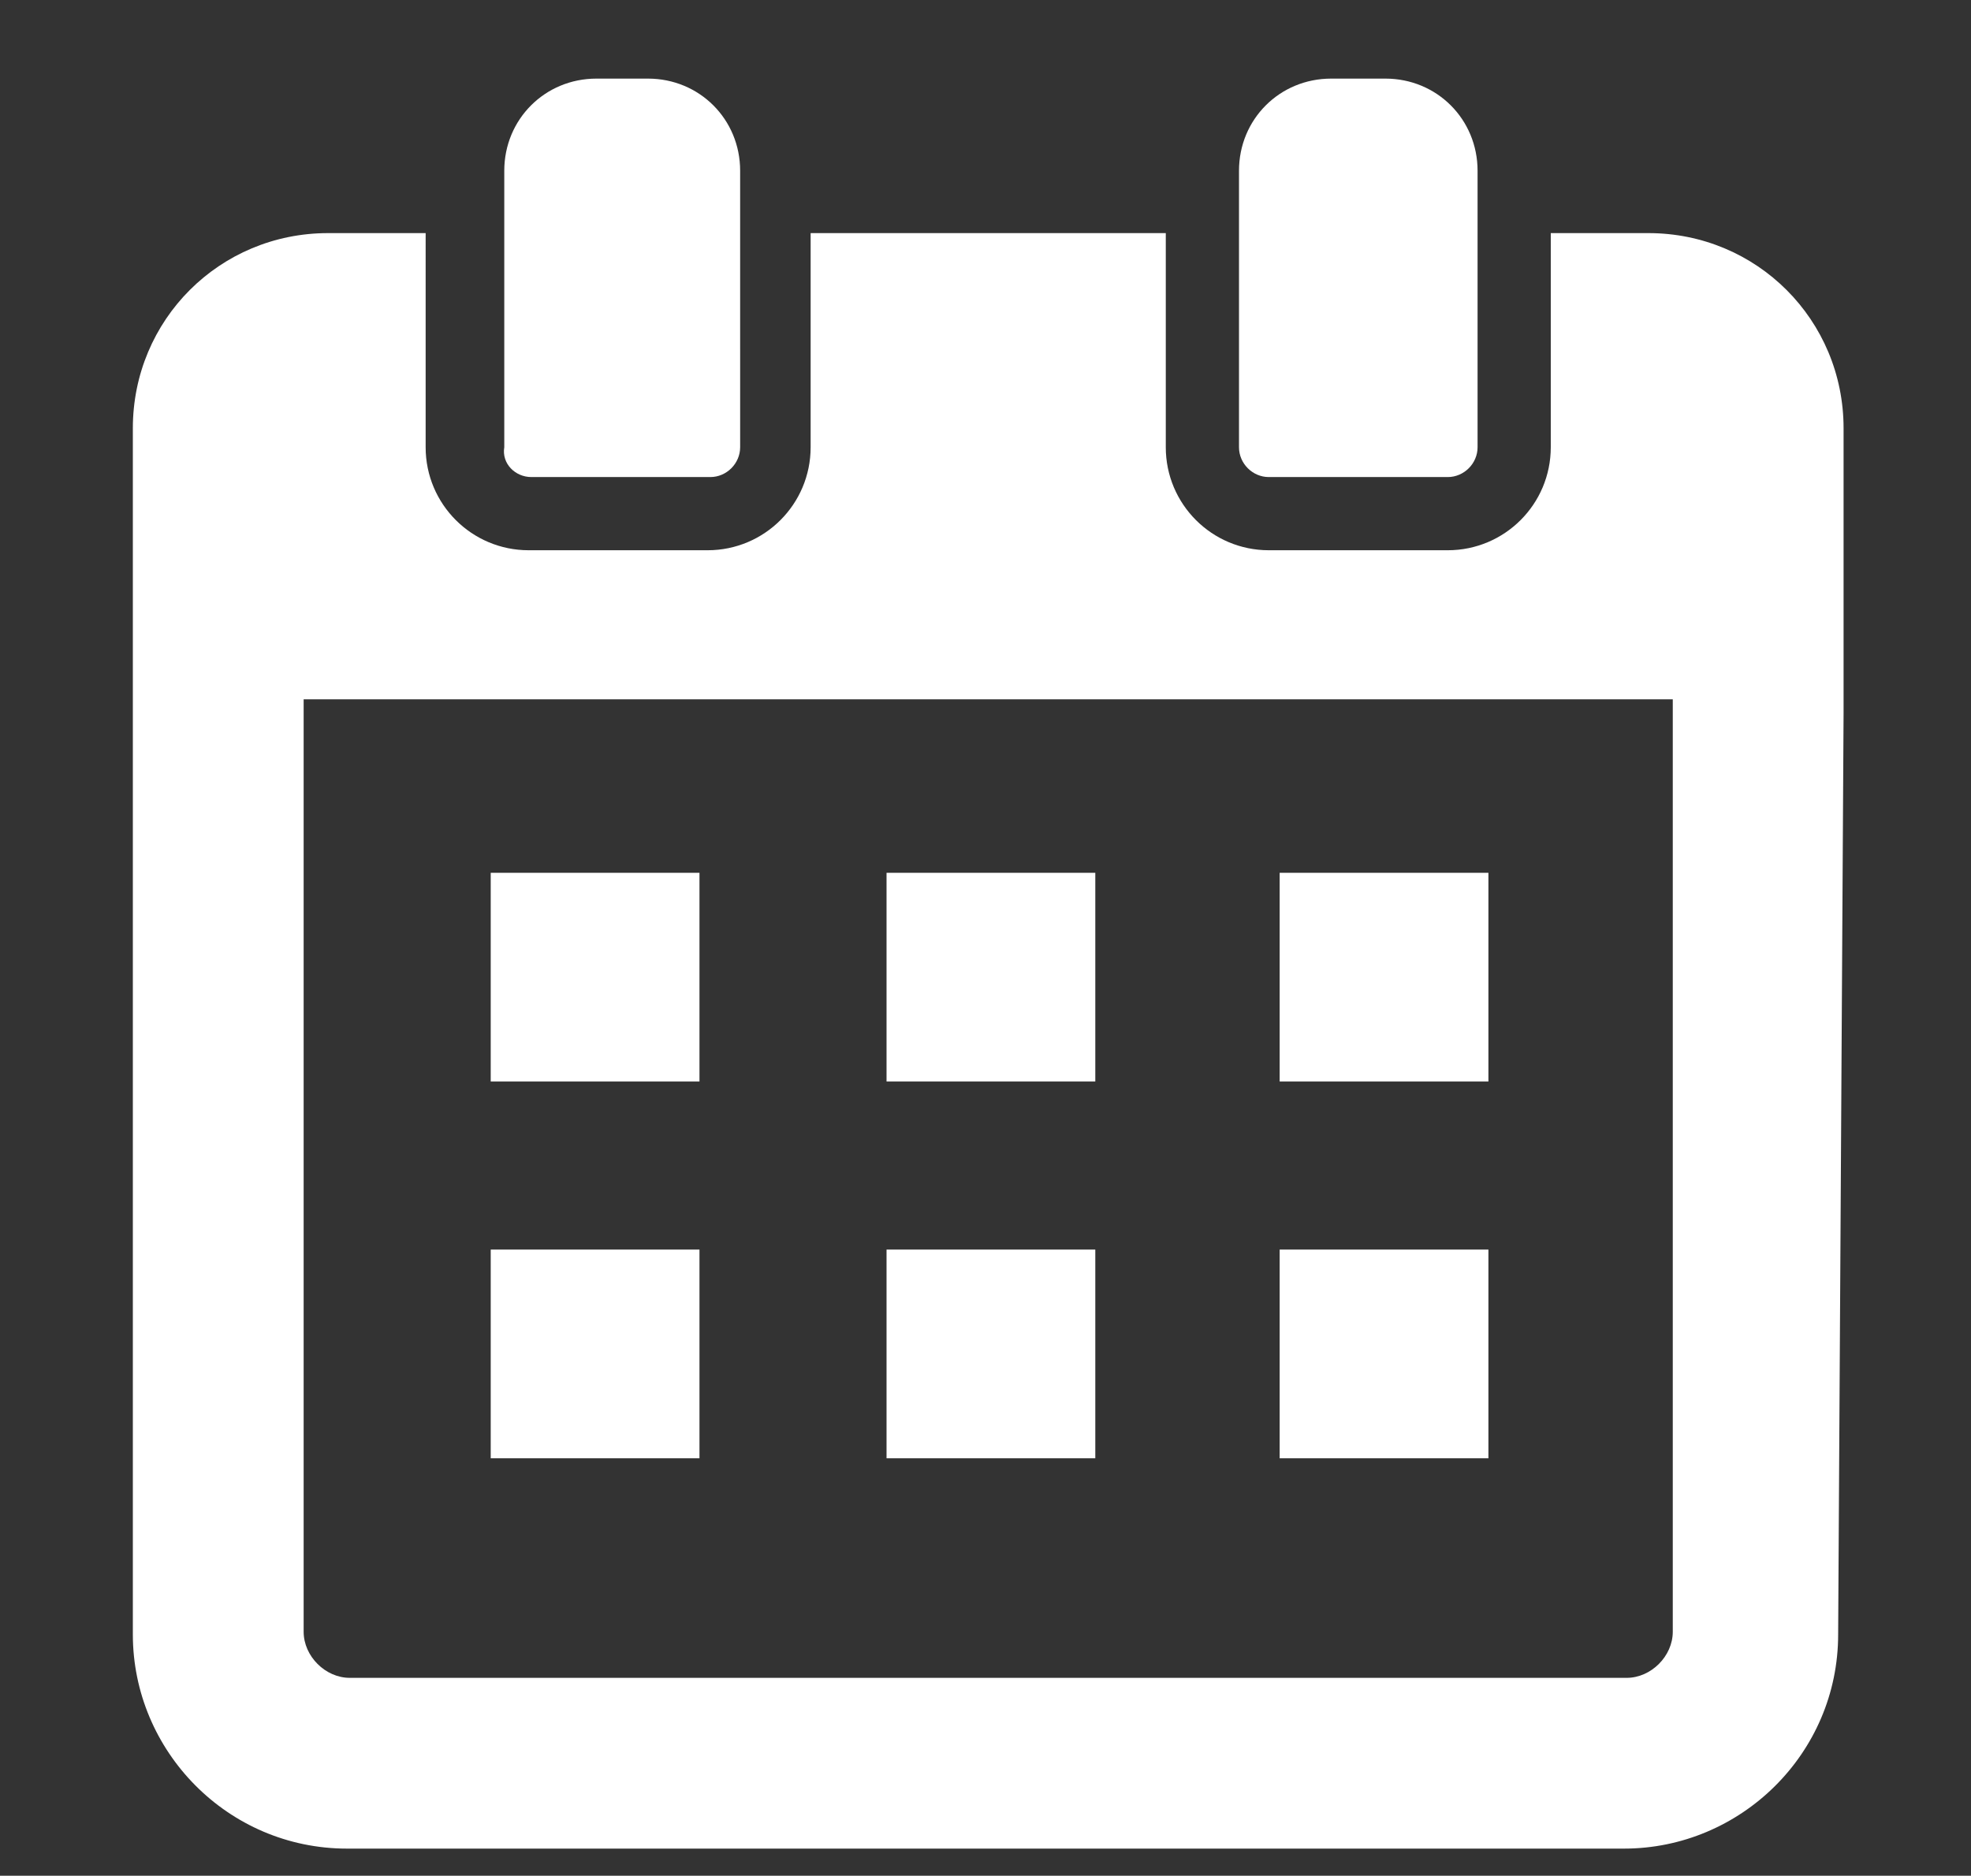
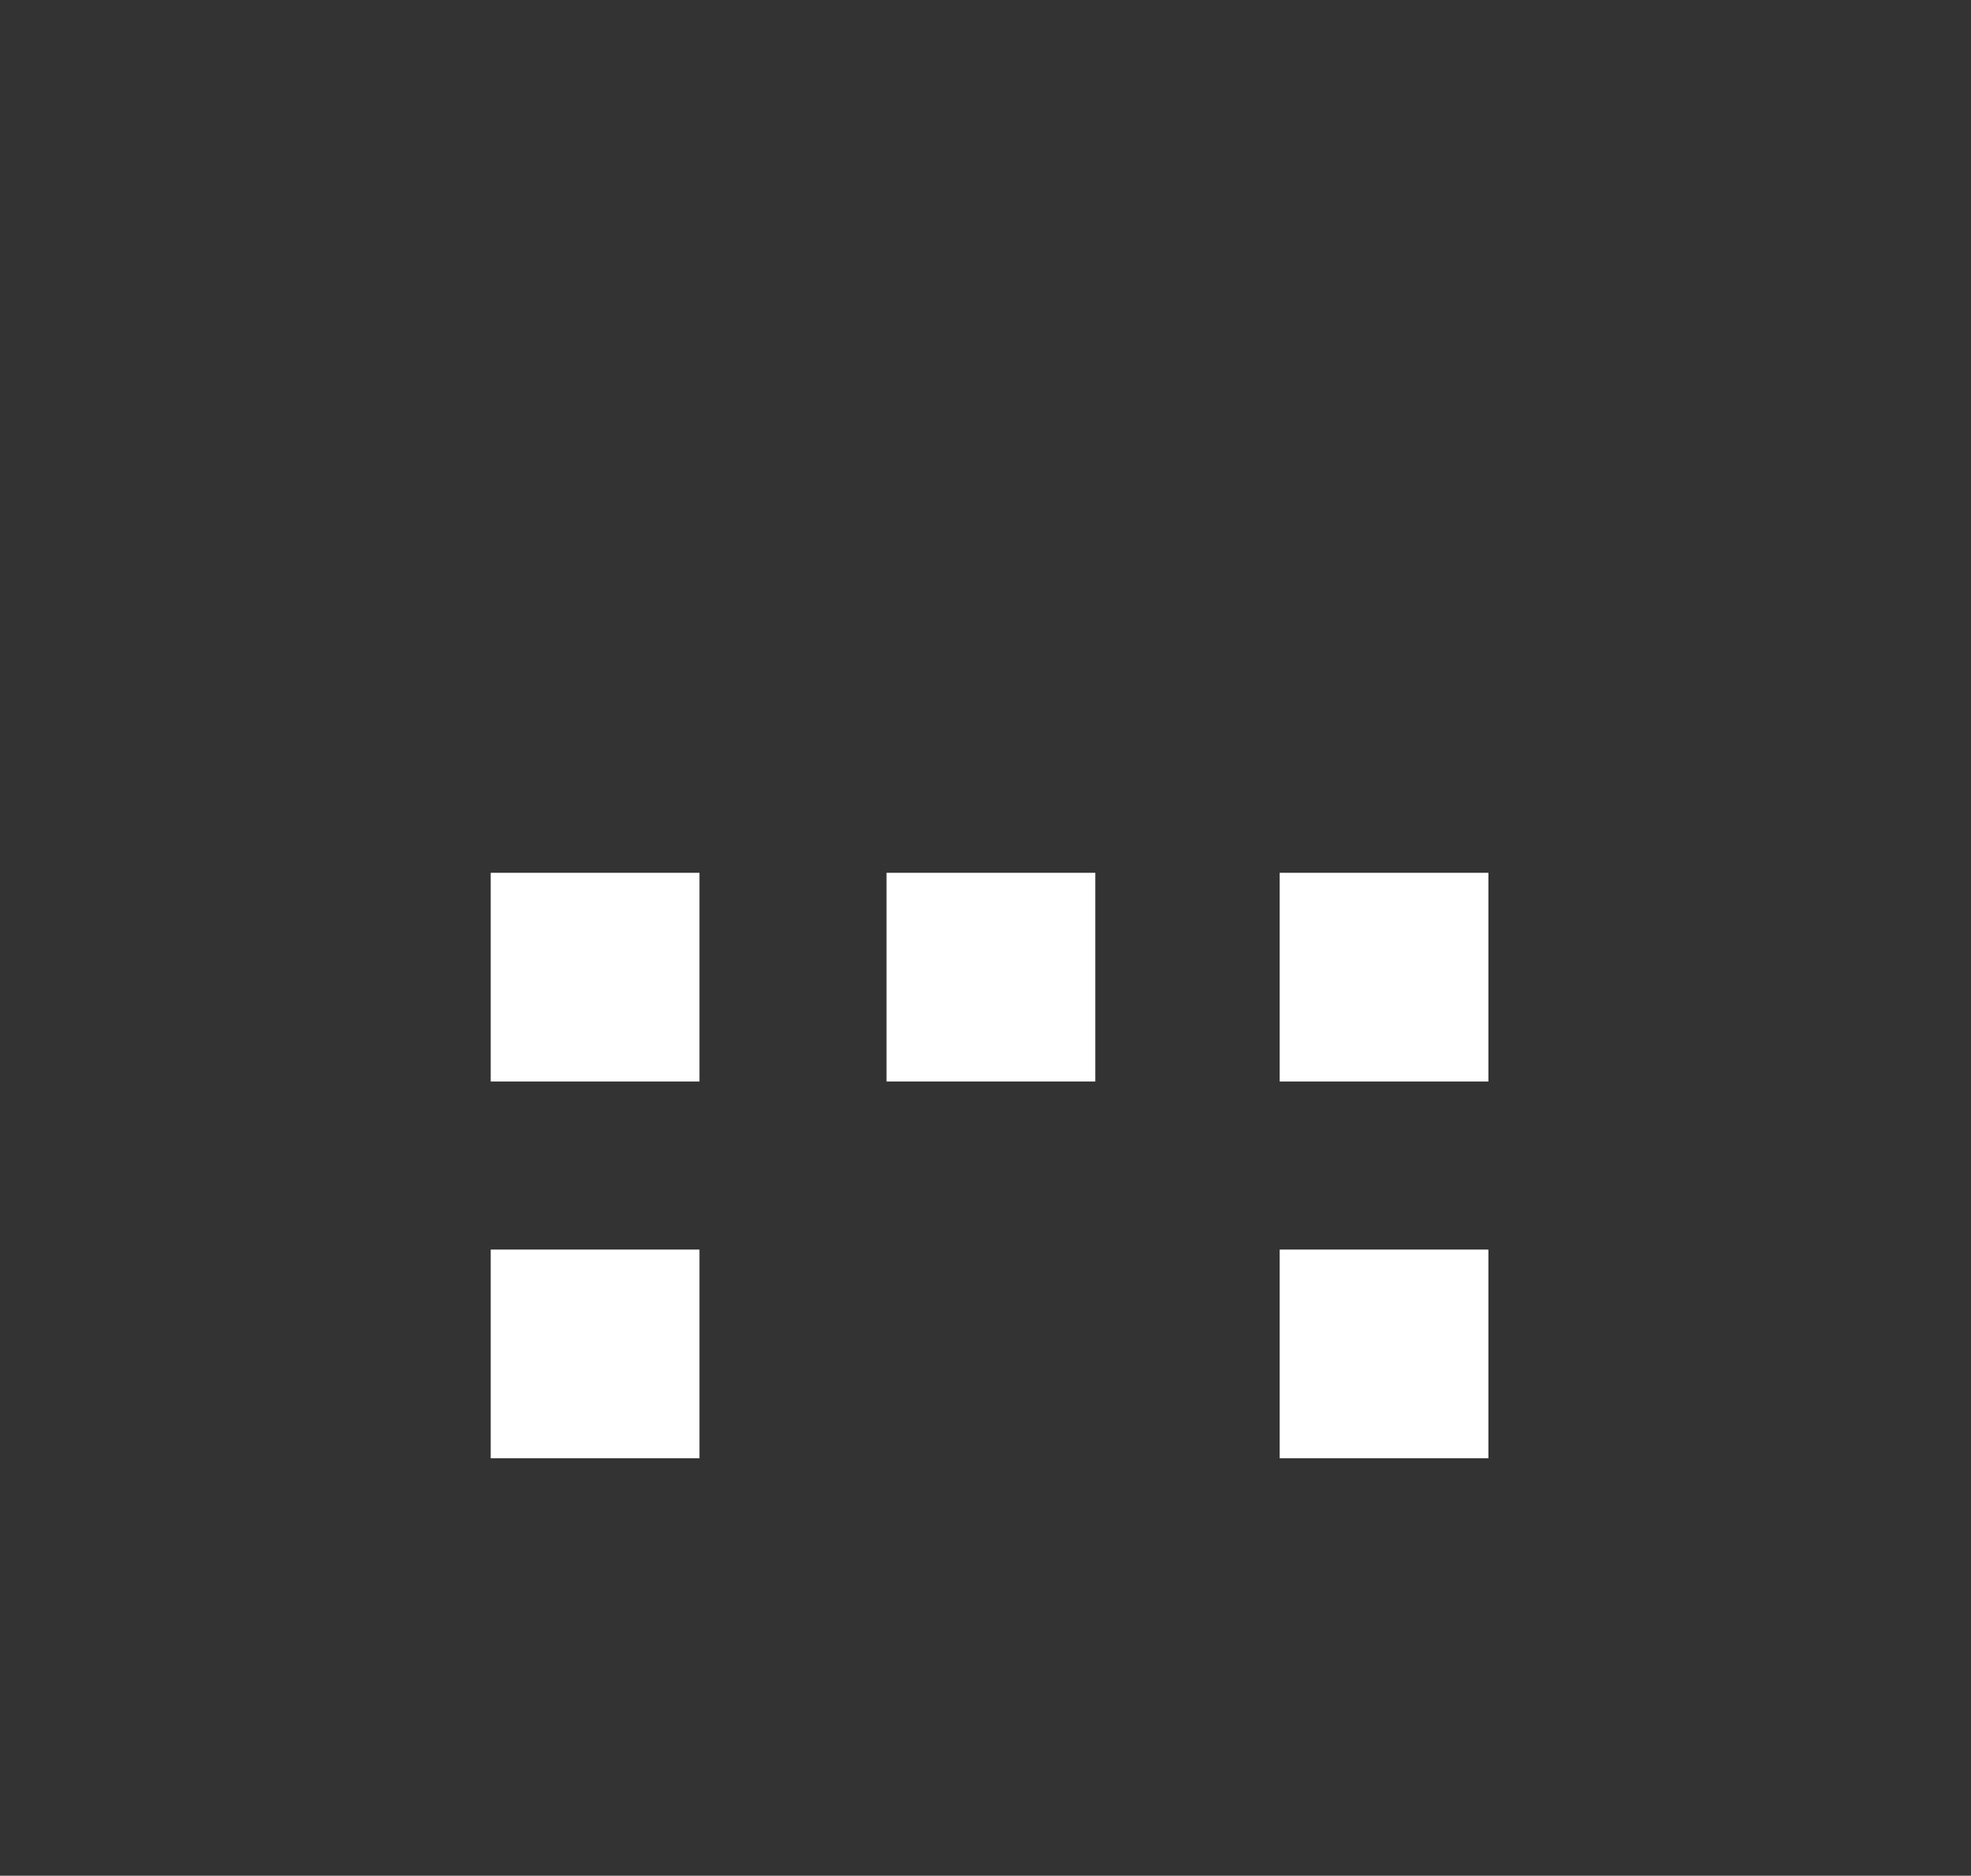
<svg xmlns="http://www.w3.org/2000/svg" version="1.1" id="レイヤー_1" x="0px" y="0px" viewBox="0 0 72.7 69.2" style="enable-background:new 0 0 72.7 69.2;" xml:space="preserve">
  <rect x="0" y="0" width="72.7" height="69.2" fill="#333333" stroke="none" />
  <style type="text/css">
	.st0{fill:#FFFFFF;}
</style>
  <g>
-     <path class="st0" d="M68,26.3V15.8c0-4-3.2-7.2-7.2-7.2h-3.6v4.3v1.9v1.7c0,2.1-1.7,3.8-3.8,3.8h-6.6c-2.1,0-3.8-1.7-3.8-3.8v-1.7   v-1.9V8.6v0l0,0v0H29.9v4.3v1.9v1.7c0,2.1-1.7,3.8-3.8,3.8h-6.6c-2.1,0-3.8-1.7-3.8-3.8v-1.7v-1.9V8.6h-3.6c-4,0-7.2,3.2-7.2,7.2   v10.5h0v34c0,4.3,3.5,7.9,7.9,7.9h47.1c4.3,0,7.9-3.5,7.9-7.9L68,26.3L68,26.3z M11.2,27.1L11.2,27.1l0-1.3h50.5v1.3h0v33.1   c0,0.9-0.8,1.7-1.7,1.7H12.9c-0.9,0-1.7-0.8-1.7-1.7V27.1z" />
    <polygon class="st0" points="25.8,32.2 25.8,32.2 25.8,32.2 25.8,32.2 18.1,32.2 18.1,39.9 25.8,39.9  " />
    <rect x="32.7" y="32.2" class="st0" width="7.7" height="7.7" />
    <polygon class="st0" points="47.2,39.9 47.2,39.9 54.9,39.9 54.9,32.2 47.2,32.2 47.2,39.8  " />
    <polygon class="st0" points="25.8,46.1 25.8,46.1 25.8,46.1 25.8,46.1 18.1,46.1 18.1,53.8 25.8,53.8  " />
-     <rect x="32.7" y="46.1" class="st0" width="7.7" height="7.7" />
    <polygon class="st0" points="47.2,53.8 54.9,53.8 54.9,46.1 47.2,46.1 47.2,53.7 47.2,53.7 47.2,53.7  " />
-     <path class="st0" d="M19.6,17.6h6.6c0.6,0,1.1-0.5,1.1-1.1v-1.7v-1.9V8.6V6.3c0-1.9-1.5-3.4-3.4-3.4h-1.9c-1.9,0-3.4,1.5-3.4,3.4   v2.3v4.3v1.9v1.7C18.5,17.1,19,17.6,19.6,17.6z" />
-     <path class="st0" d="M46.8,17.6h6.6c0.6,0,1.1-0.5,1.1-1.1v-1.7v-1.9V8.6V6.3c0-1.9-1.5-3.4-3.4-3.4h-2c-1.9,0-3.4,1.5-3.4,3.4v2.3   v4.3v1.9v1.7C45.7,17.1,46.2,17.6,46.8,17.6z" />
  </g>
</svg>